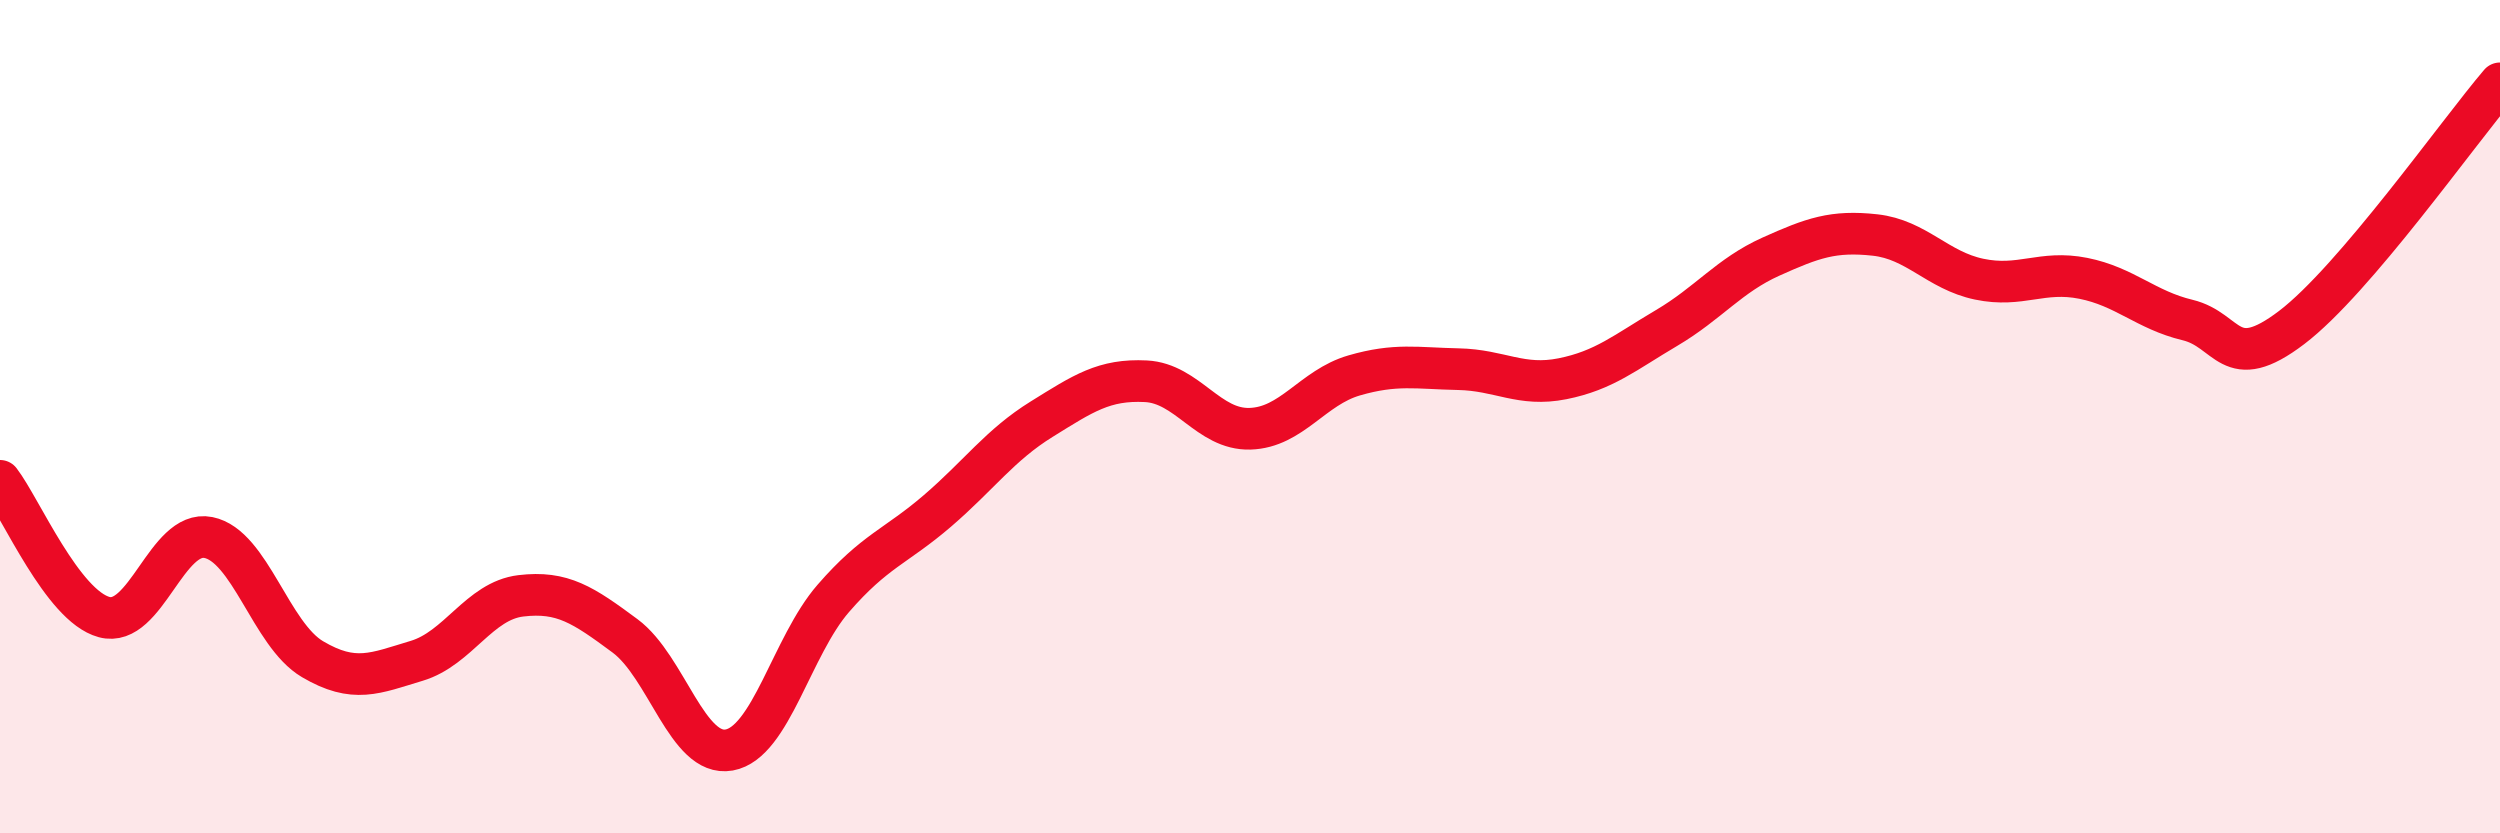
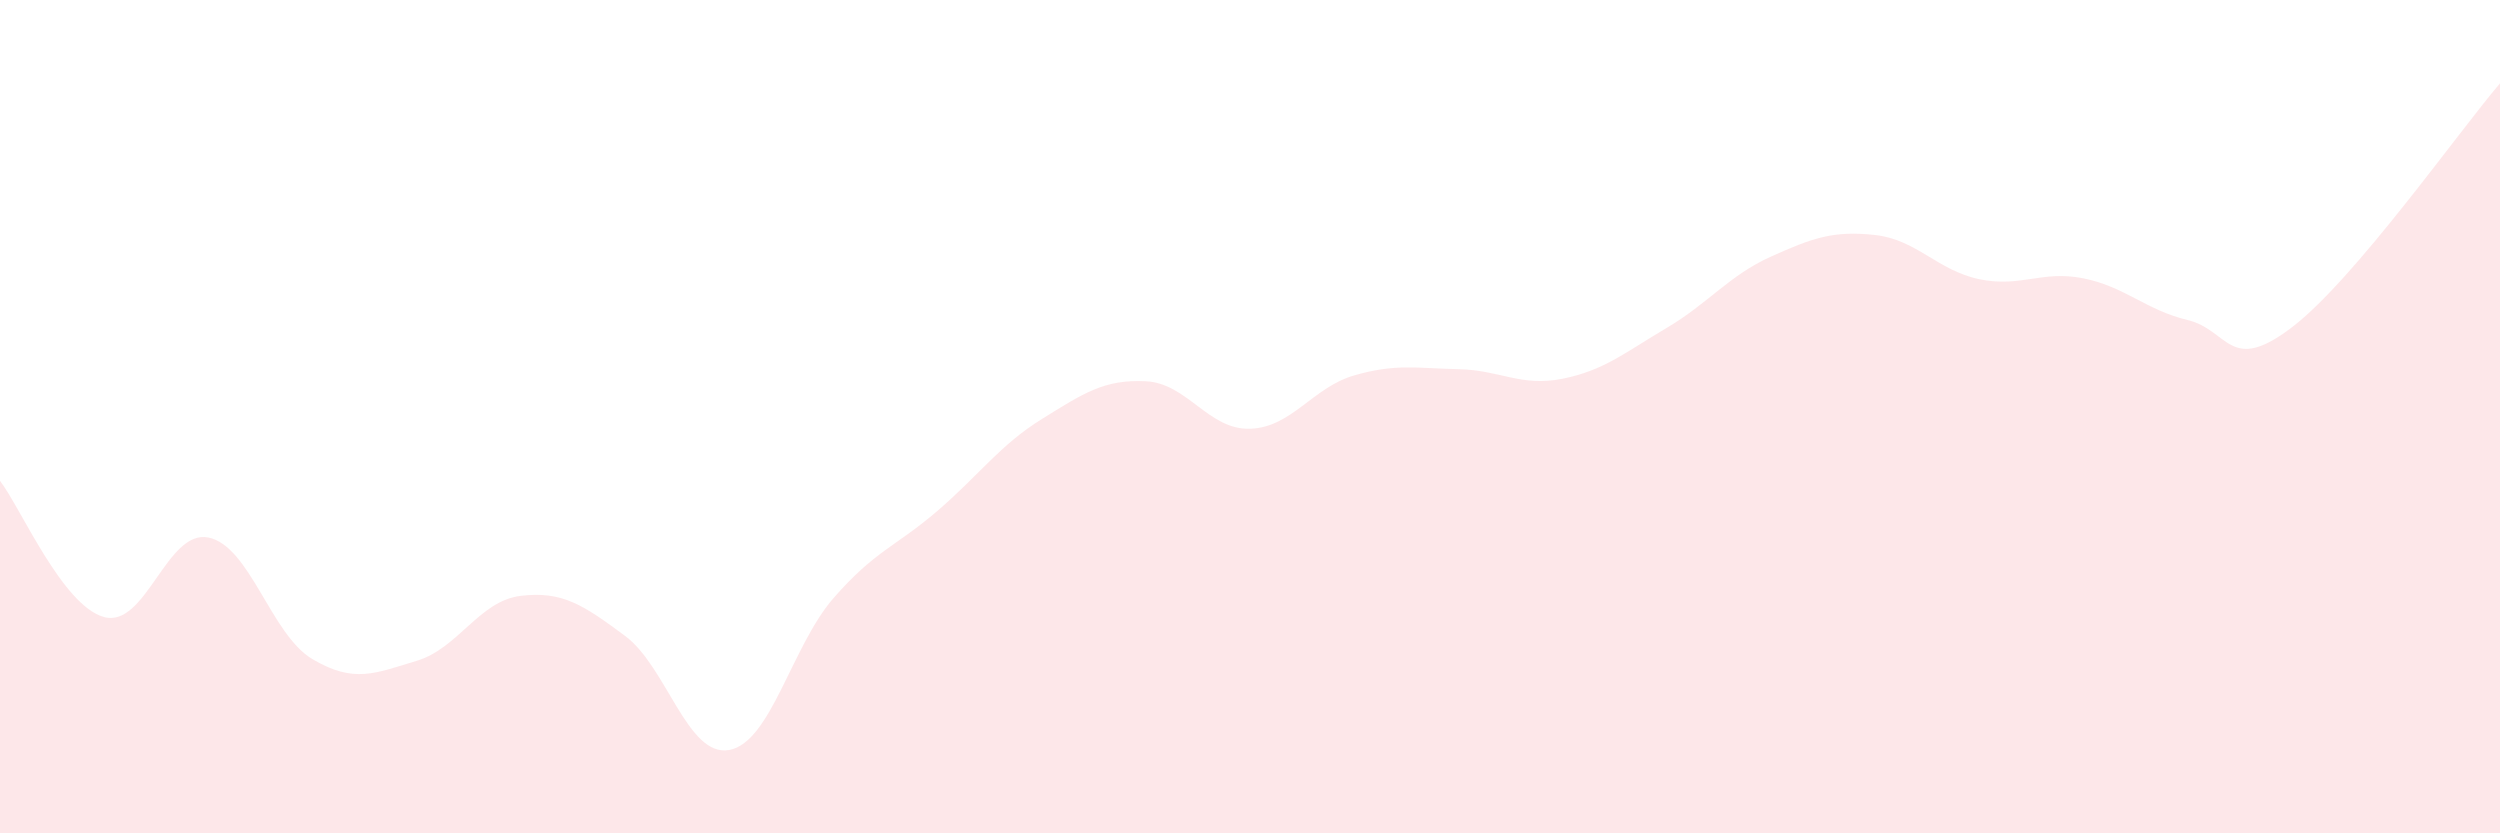
<svg xmlns="http://www.w3.org/2000/svg" width="60" height="20" viewBox="0 0 60 20">
  <path d="M 0,11.54 C 0.5,12.19 1.5,14.54 2.5,14.81 C 3.5,15.08 4,12.7 5,12.9 C 6,13.1 6.5,15.23 7.5,15.82 C 8.5,16.41 9,16.16 10,15.86 C 11,15.56 11.5,14.42 12.5,14.3 C 13.5,14.18 14,14.52 15,15.26 C 16,16 16.5,18.18 17.5,18 C 18.5,17.82 19,15.51 20,14.36 C 21,13.21 21.5,13.12 22.5,12.26 C 23.5,11.4 24,10.68 25,10.06 C 26,9.44 26.5,9.1 27.5,9.15 C 28.5,9.2 29,10.32 30,10.29 C 31,10.26 31.5,9.3 32.5,9.01 C 33.5,8.72 34,8.84 35,8.86 C 36,8.88 36.5,9.29 37.5,9.09 C 38.5,8.89 39,8.46 40,7.87 C 41,7.28 41.5,6.61 42.5,6.16 C 43.5,5.71 44,5.53 45,5.64 C 46,5.75 46.5,6.49 47.5,6.7 C 48.5,6.91 49,6.48 50,6.68 C 51,6.88 51.5,7.44 52.5,7.68 C 53.5,7.92 53.5,9 55,7.86 C 56.5,6.72 59,3.17 60,2L60 20L0 20Z" fill="#EB0A25" opacity="0.1" stroke-linecap="round" stroke-linejoin="round" />
-   <path d="M 0,11.54 C 0.5,12.19 1.5,14.54 2.5,14.81 C 3.5,15.08 4,12.7 5,12.9 C 6,13.1 6.5,15.23 7.5,15.82 C 8.5,16.41 9,16.16 10,15.86 C 11,15.56 11.5,14.42 12.5,14.3 C 13.5,14.18 14,14.52 15,15.26 C 16,16 16.5,18.18 17.5,18 C 18.5,17.82 19,15.51 20,14.36 C 21,13.21 21.5,13.12 22.5,12.26 C 23.5,11.4 24,10.68 25,10.06 C 26,9.44 26.5,9.1 27.5,9.15 C 28.5,9.2 29,10.32 30,10.29 C 31,10.26 31.5,9.3 32.5,9.01 C 33.5,8.72 34,8.84 35,8.86 C 36,8.88 36.5,9.29 37.5,9.09 C 38.5,8.89 39,8.46 40,7.87 C 41,7.28 41.5,6.61 42.5,6.16 C 43.5,5.71 44,5.53 45,5.64 C 46,5.75 46.5,6.49 47.5,6.7 C 48.5,6.91 49,6.48 50,6.68 C 51,6.88 51.5,7.44 52.5,7.68 C 53.5,7.92 53.5,9 55,7.86 C 56.5,6.72 59,3.17 60,2" stroke="#EB0A25" stroke-width="1" fill="none" stroke-linecap="round" stroke-linejoin="round" />
</svg>